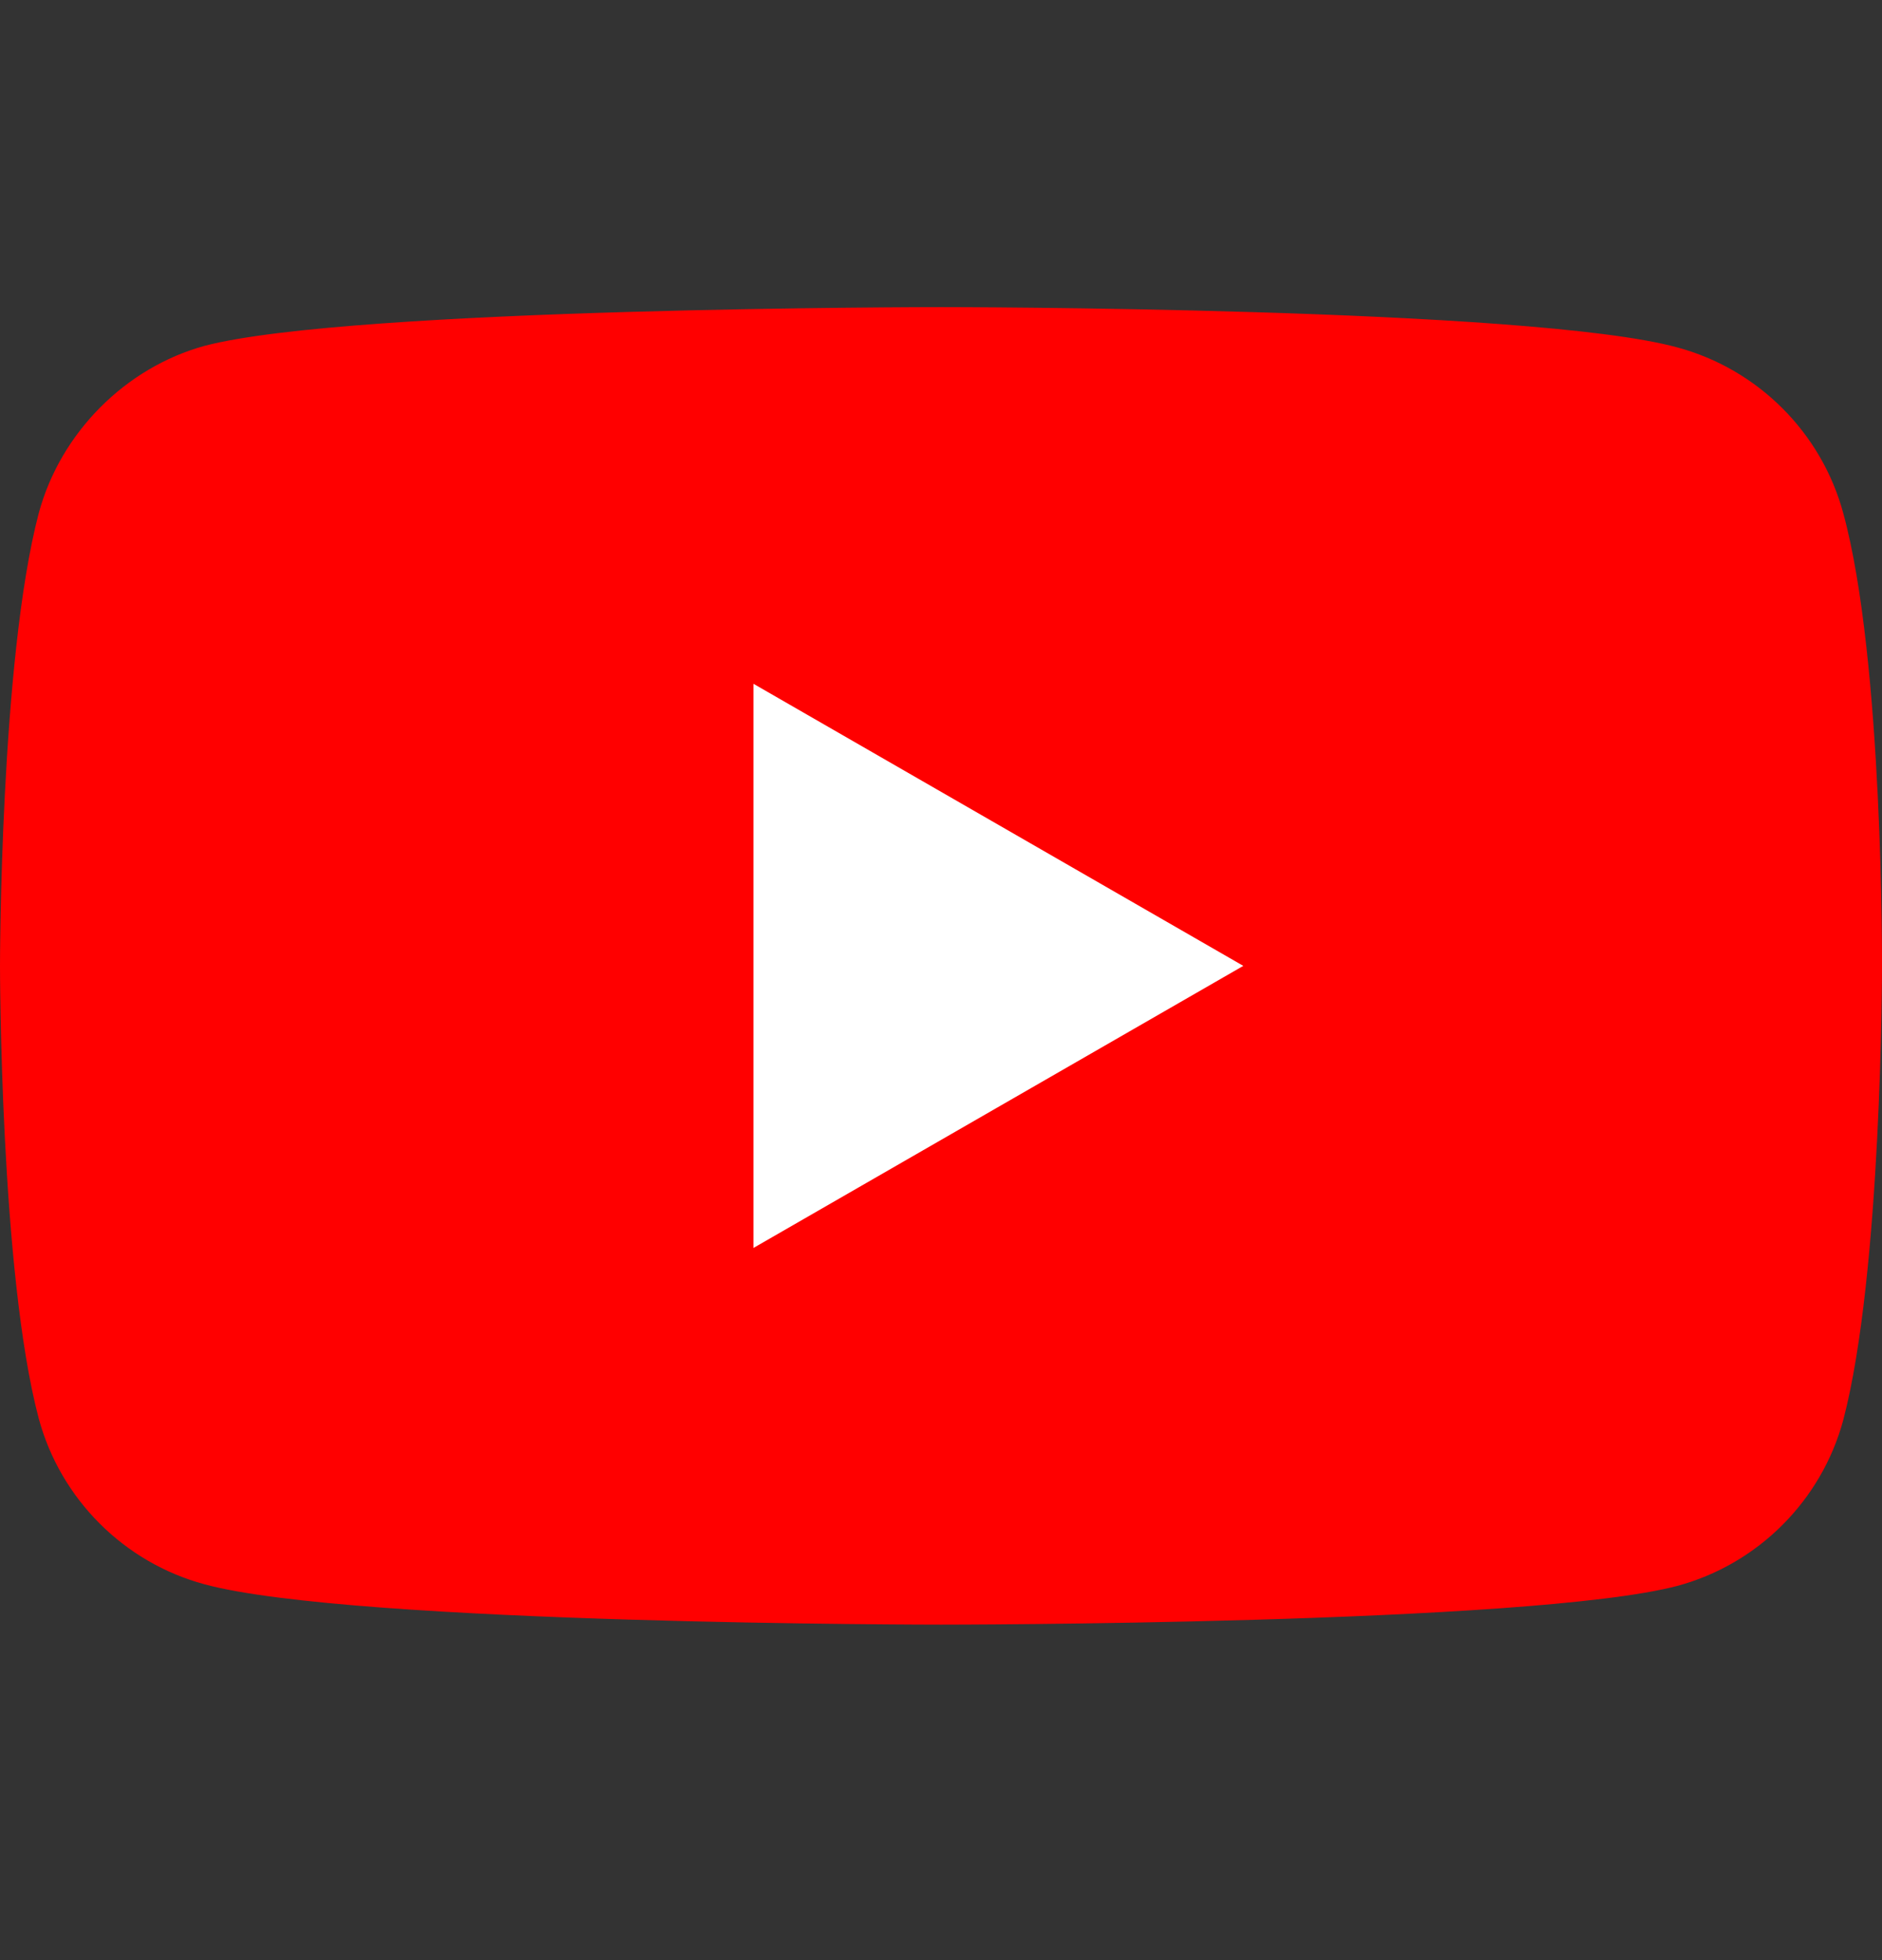
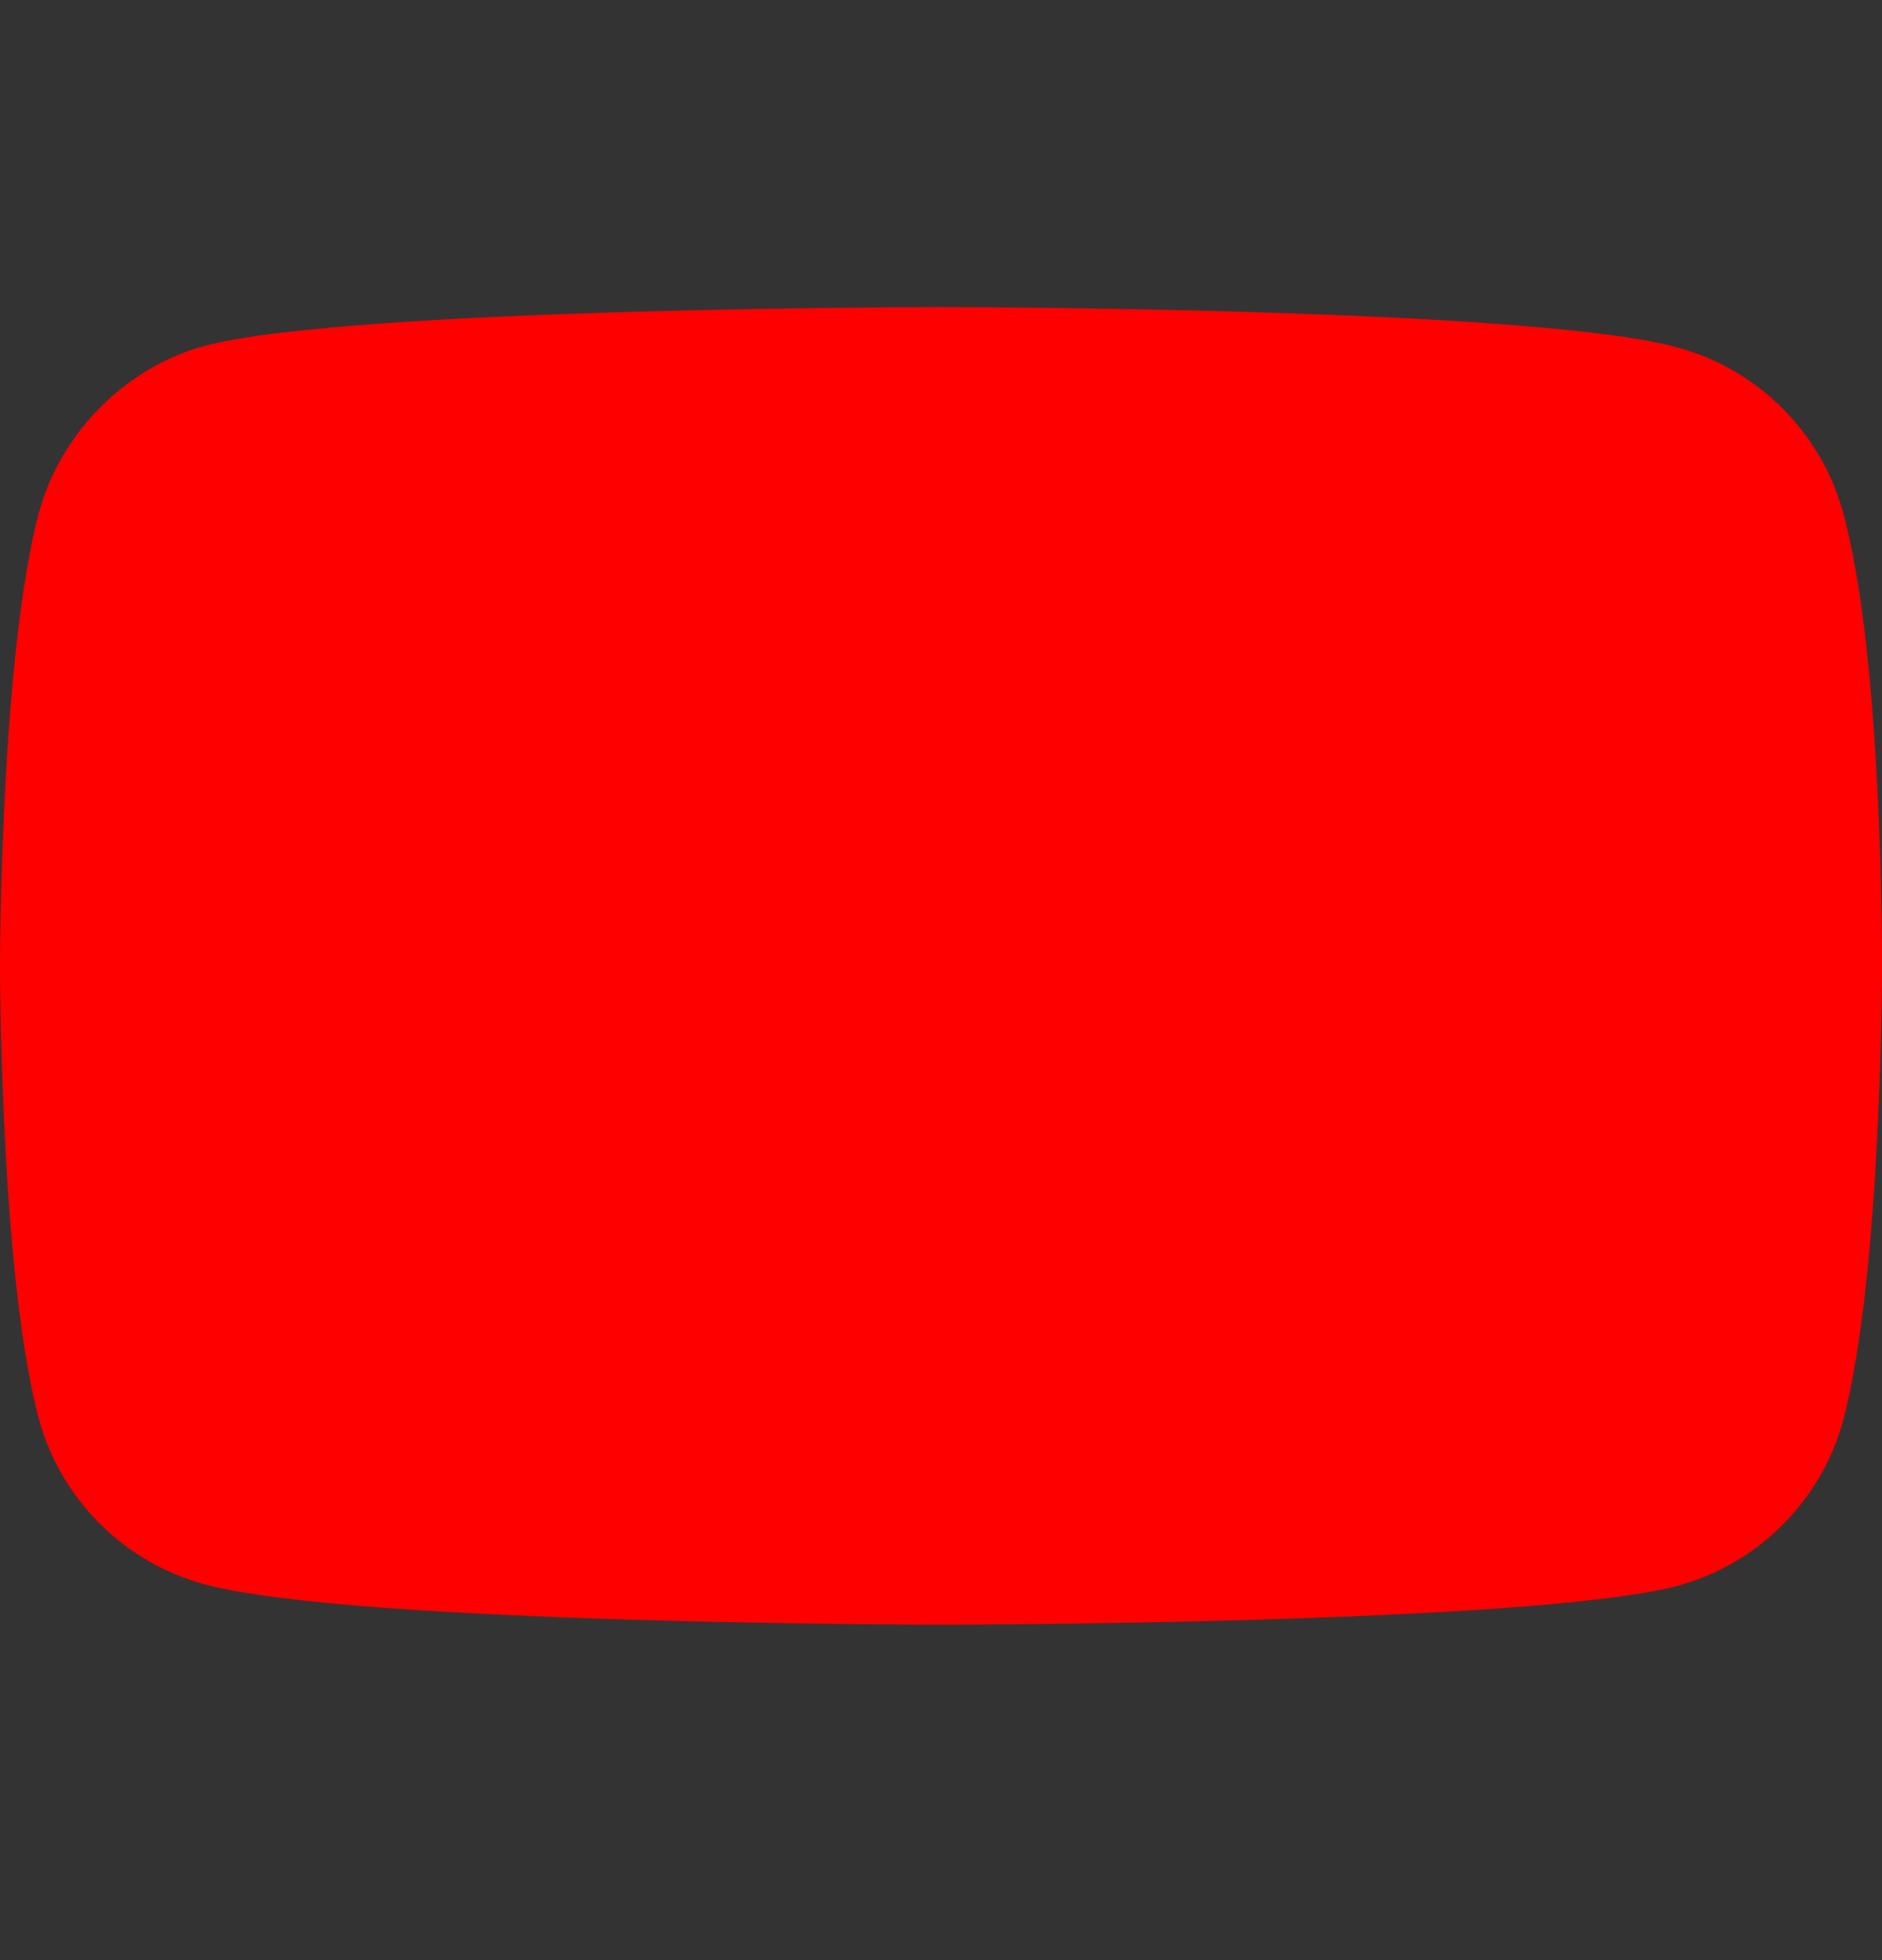
<svg xmlns="http://www.w3.org/2000/svg" width="24" height="25" viewBox="0 0 24 25" fill="none">
  <rect x="0" y="0" width="24" height="25" fill="#333333" stroke="none" />
  <g id="fi_1384060">
    <path id="Vector" d="M23.506 6.546C23.229 5.518 22.418 4.708 21.39 4.431C19.512 3.917 12 3.917 12 3.917C12 3.917 4.488 3.917 2.609 4.411C1.601 4.688 0.771 5.518 0.494 6.546C0 8.424 0 12.319 0 12.319C0 12.319 0 16.233 0.494 18.091C0.771 19.119 1.581 19.93 2.61 20.207C4.507 20.721 12 20.721 12 20.721C12 20.721 19.512 20.721 21.39 20.227C22.418 19.95 23.229 19.139 23.506 18.111C24 16.233 24 12.339 24 12.339C24 12.339 24.02 8.424 23.506 6.546Z" fill="#FF0000" />
-     <path id="Vector_2" d="M9.608 15.917L15.855 12.319L9.608 8.721V15.917Z" fill="white" />
  </g>
</svg>